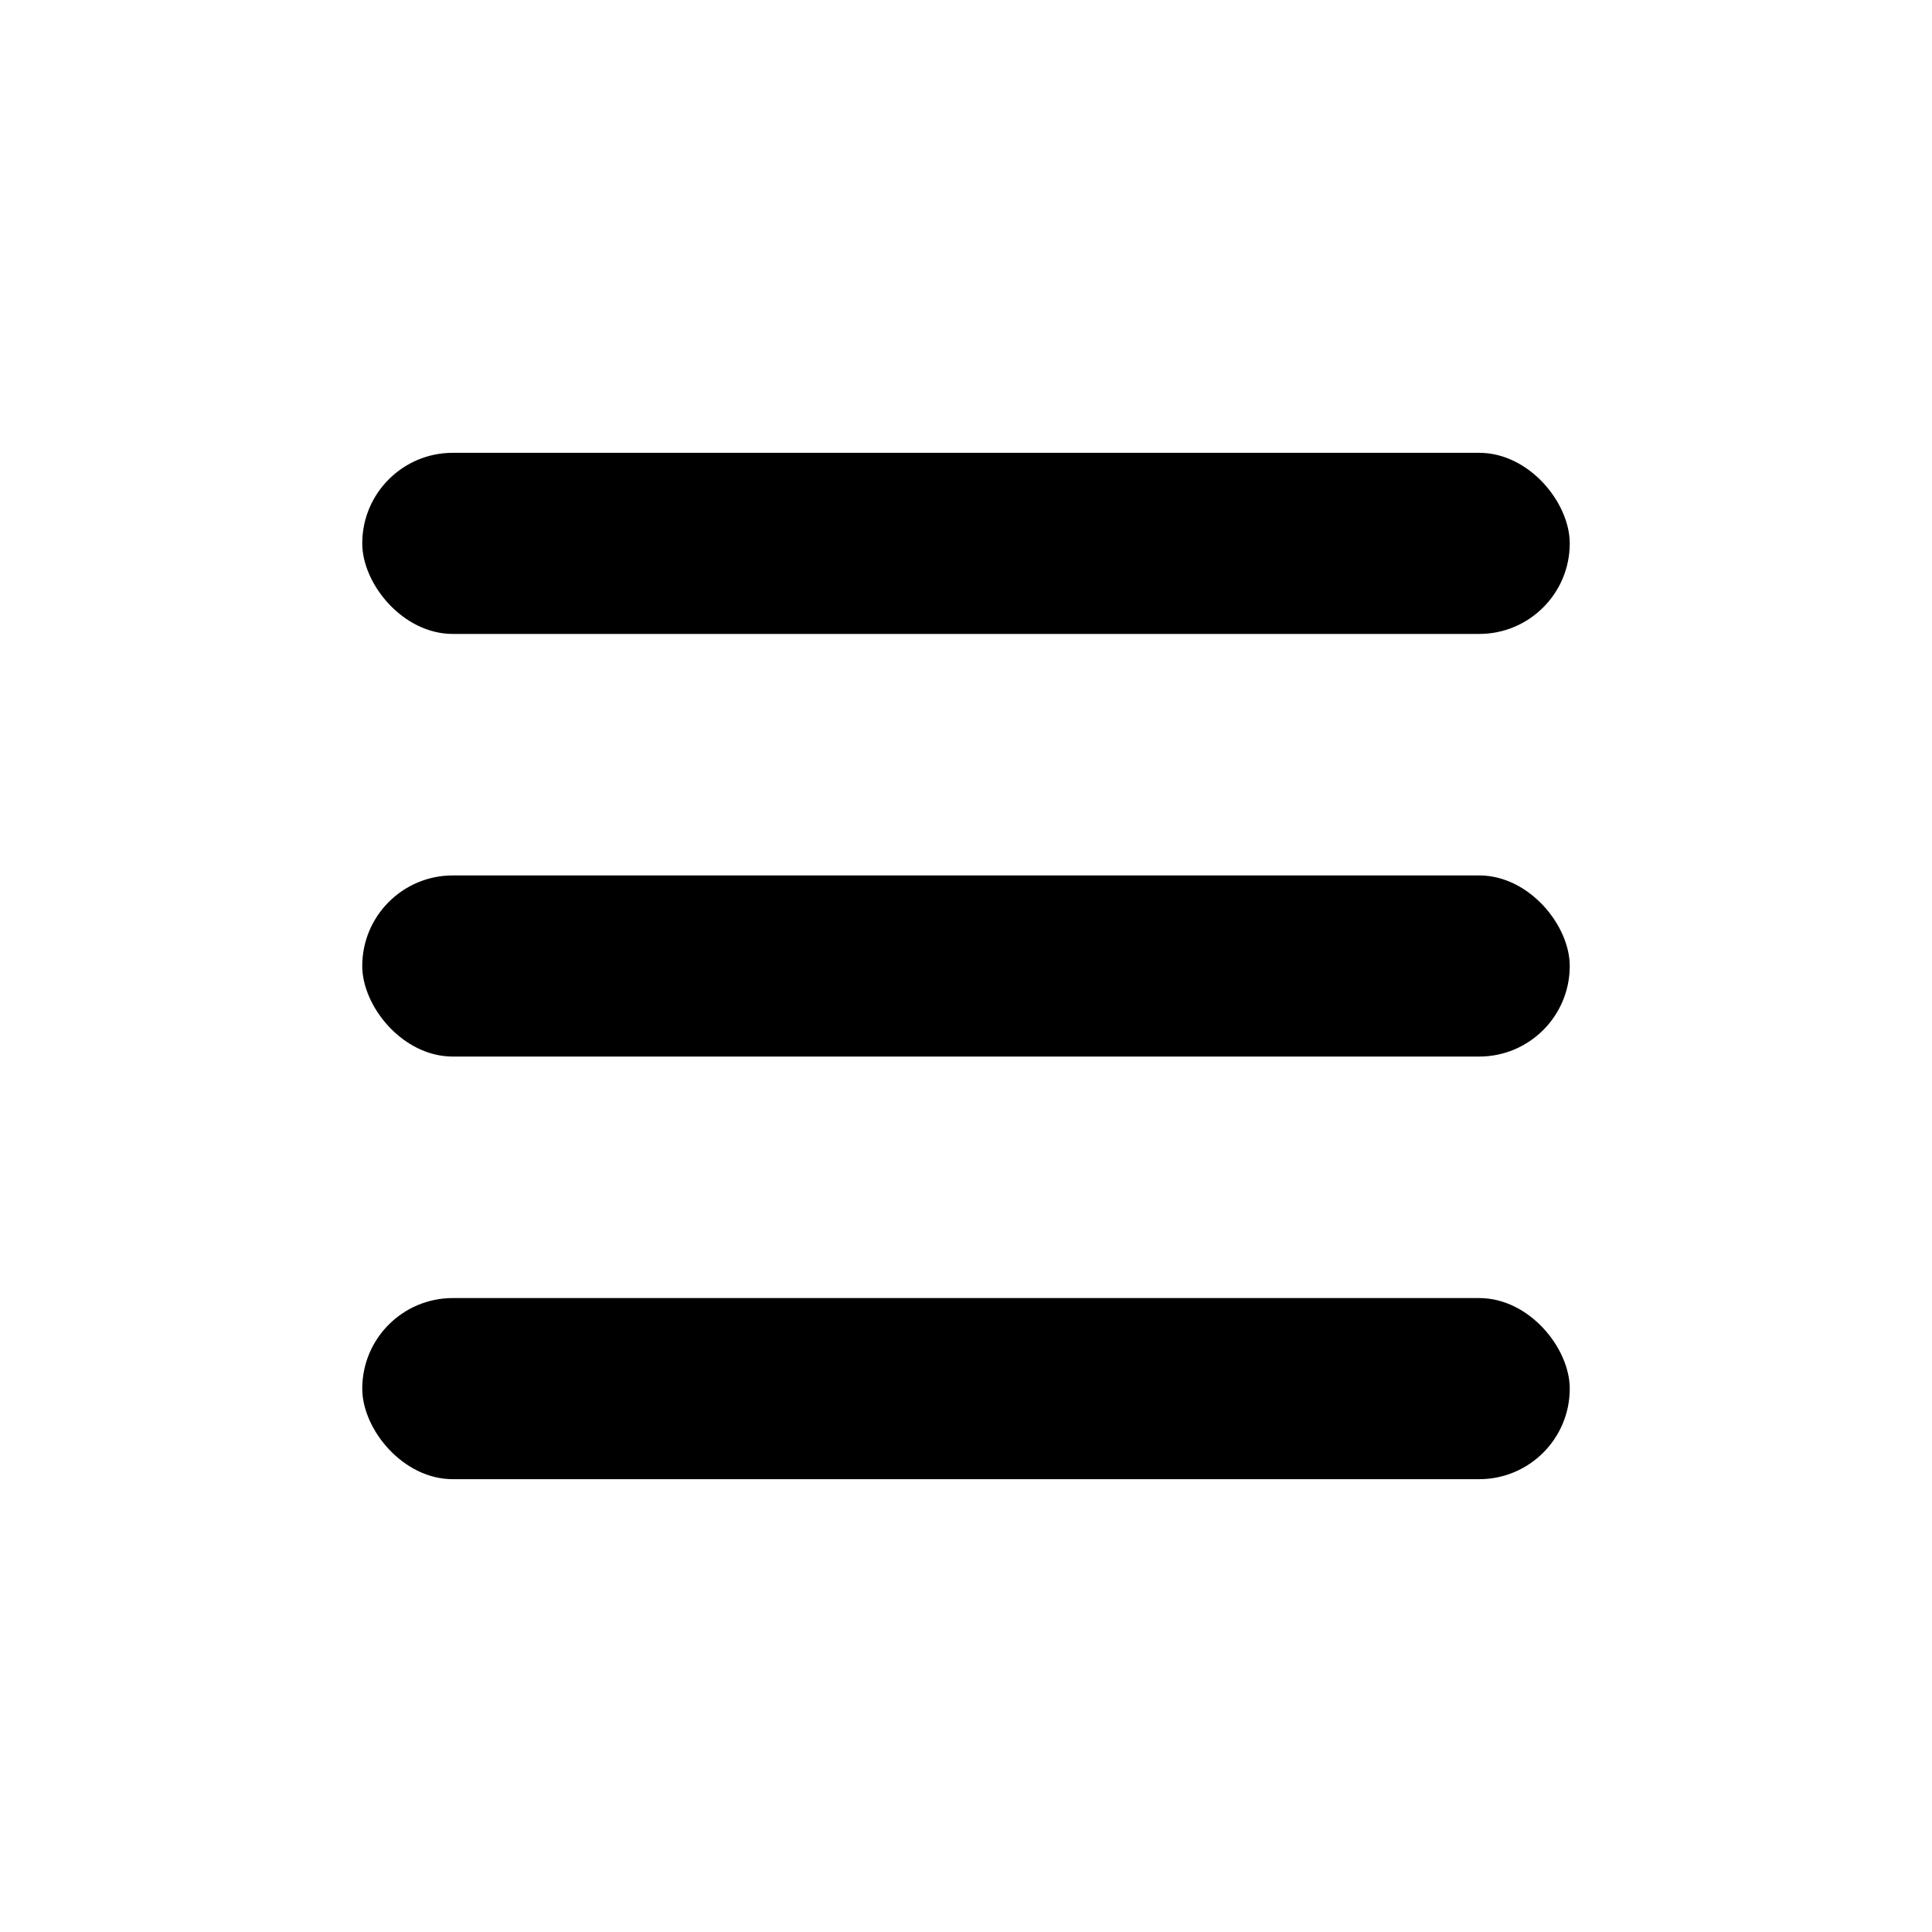
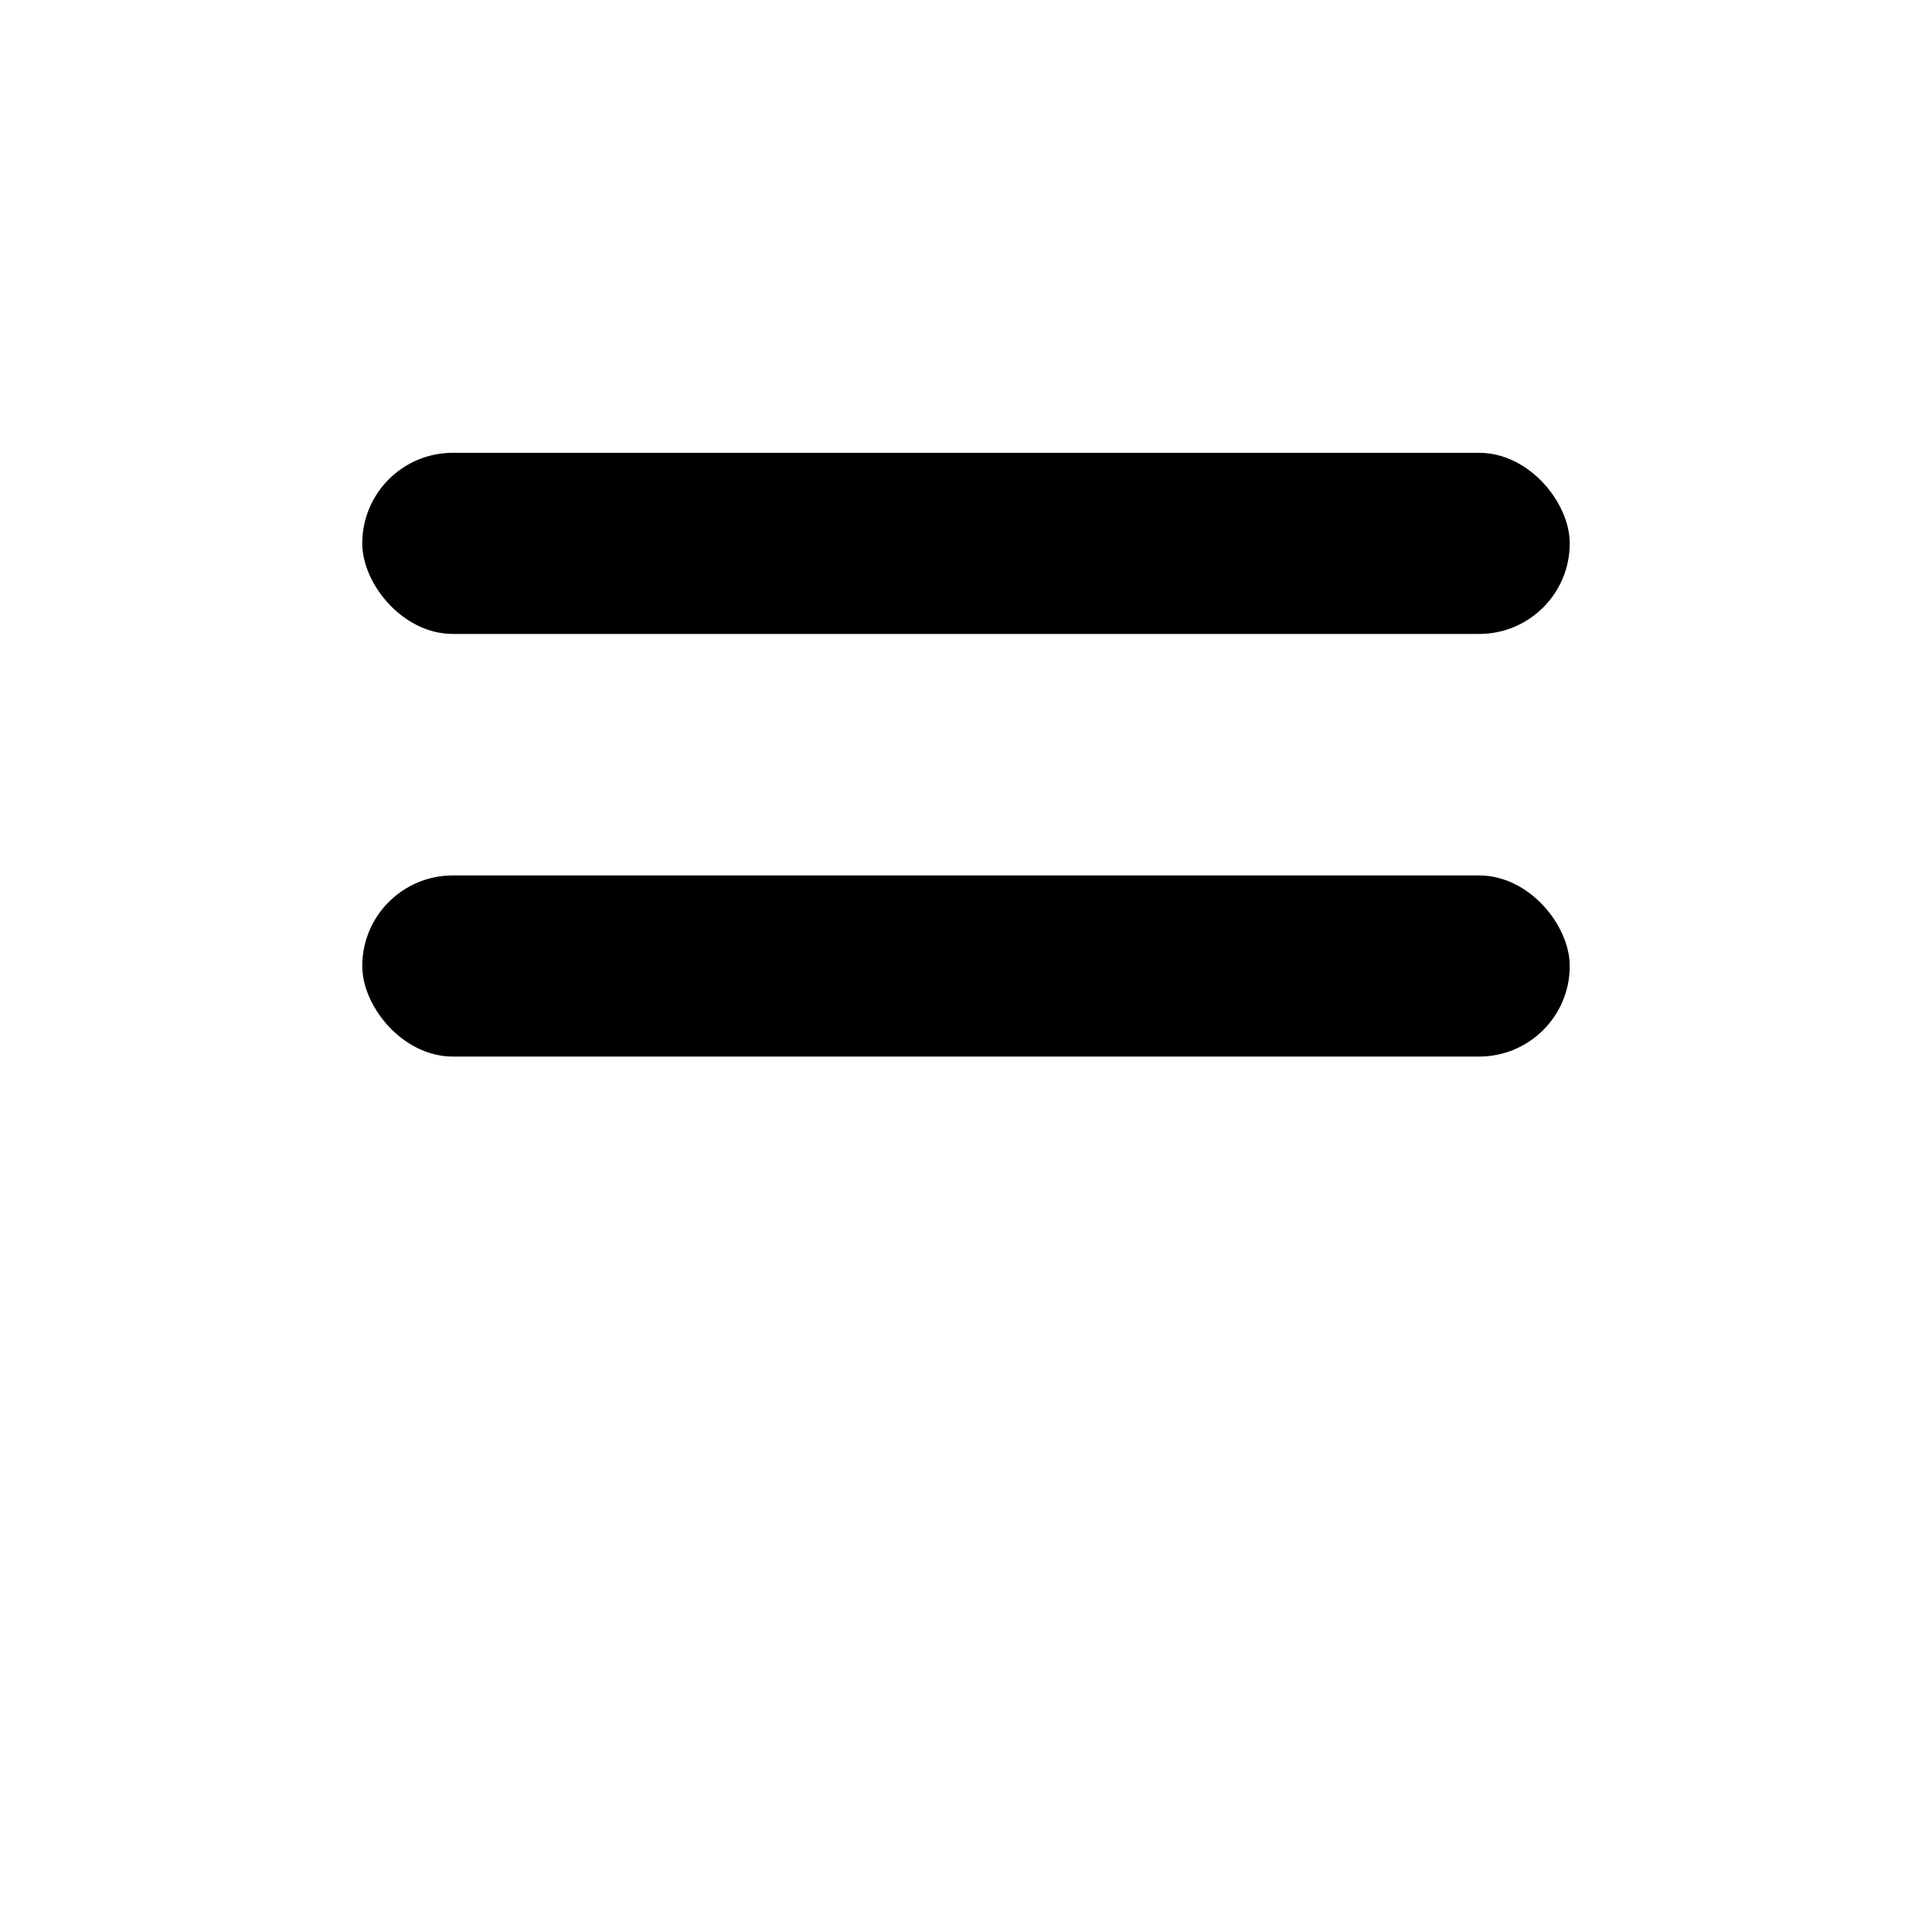
<svg xmlns="http://www.w3.org/2000/svg" width="32" height="32" viewBox="0 0 32 32" fill="none">
  <rect x="6" y="7.5" width="20" height="3" rx="1.5" fill="black" />
  <rect x="6" y="14.5" width="20" height="3" rx="1.5" fill="black" />
-   <rect x="6" y="21.5" width="20" height="3" rx="1.5" fill="black" />
</svg>